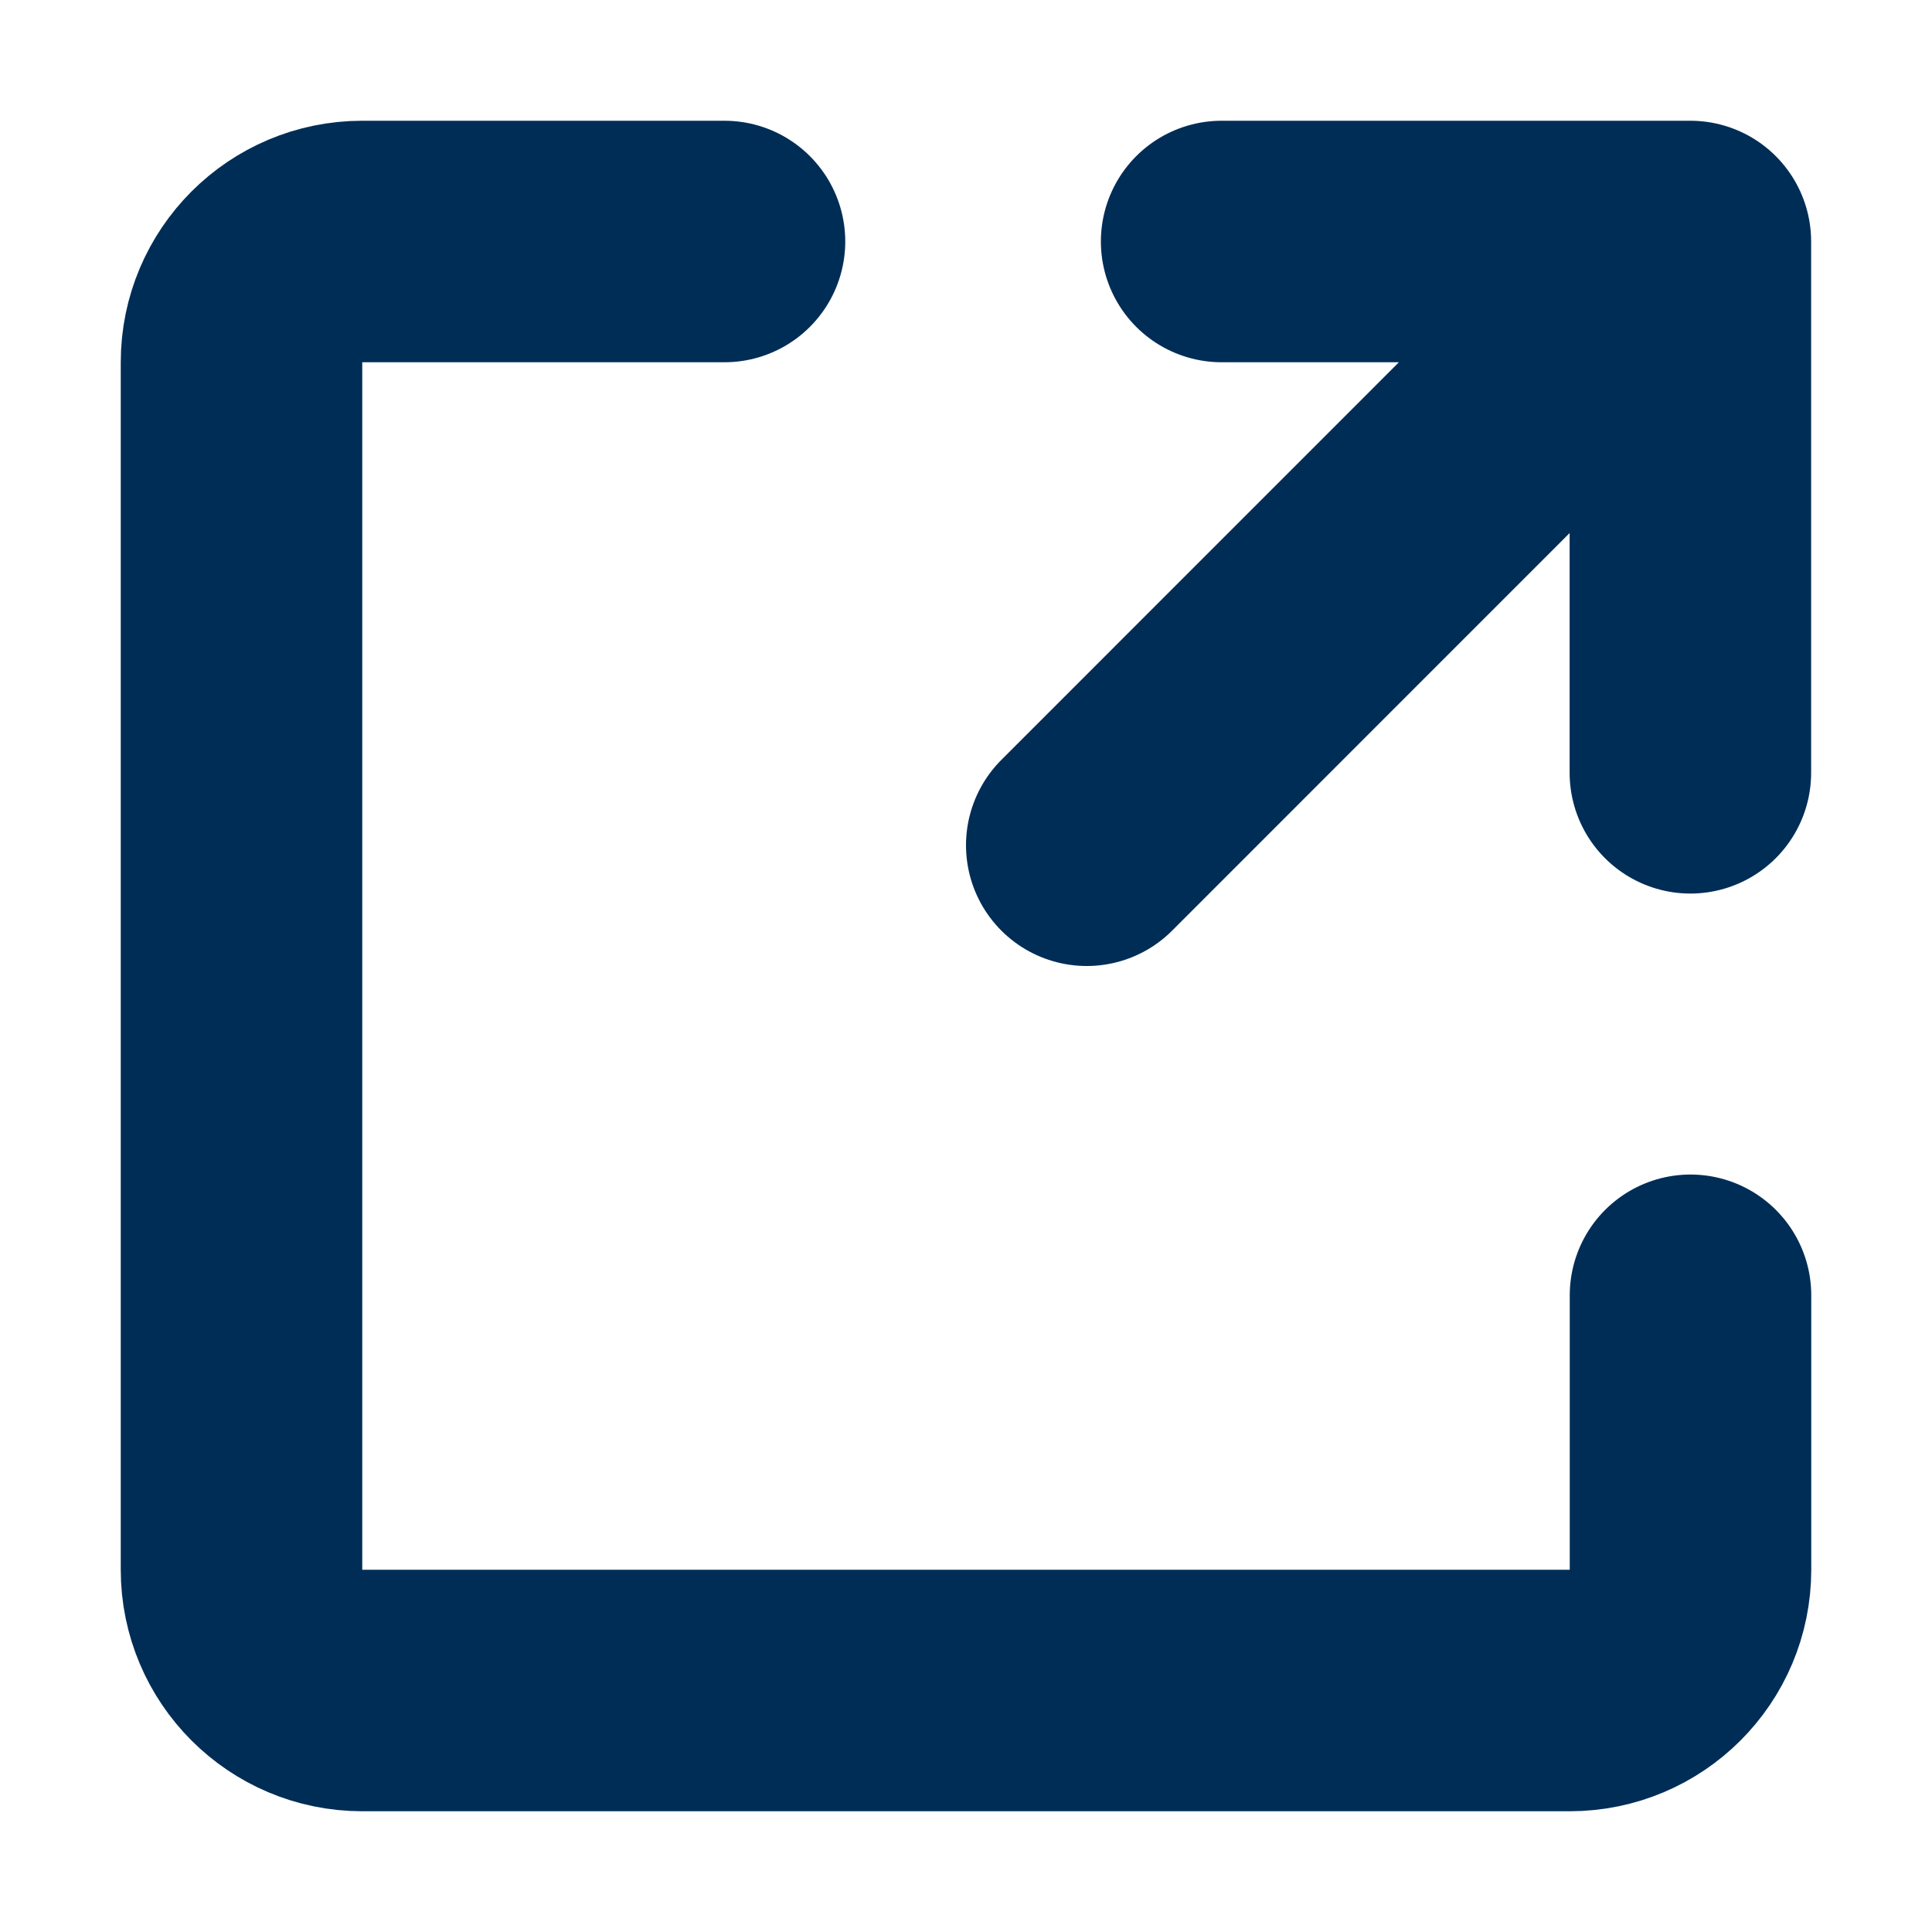
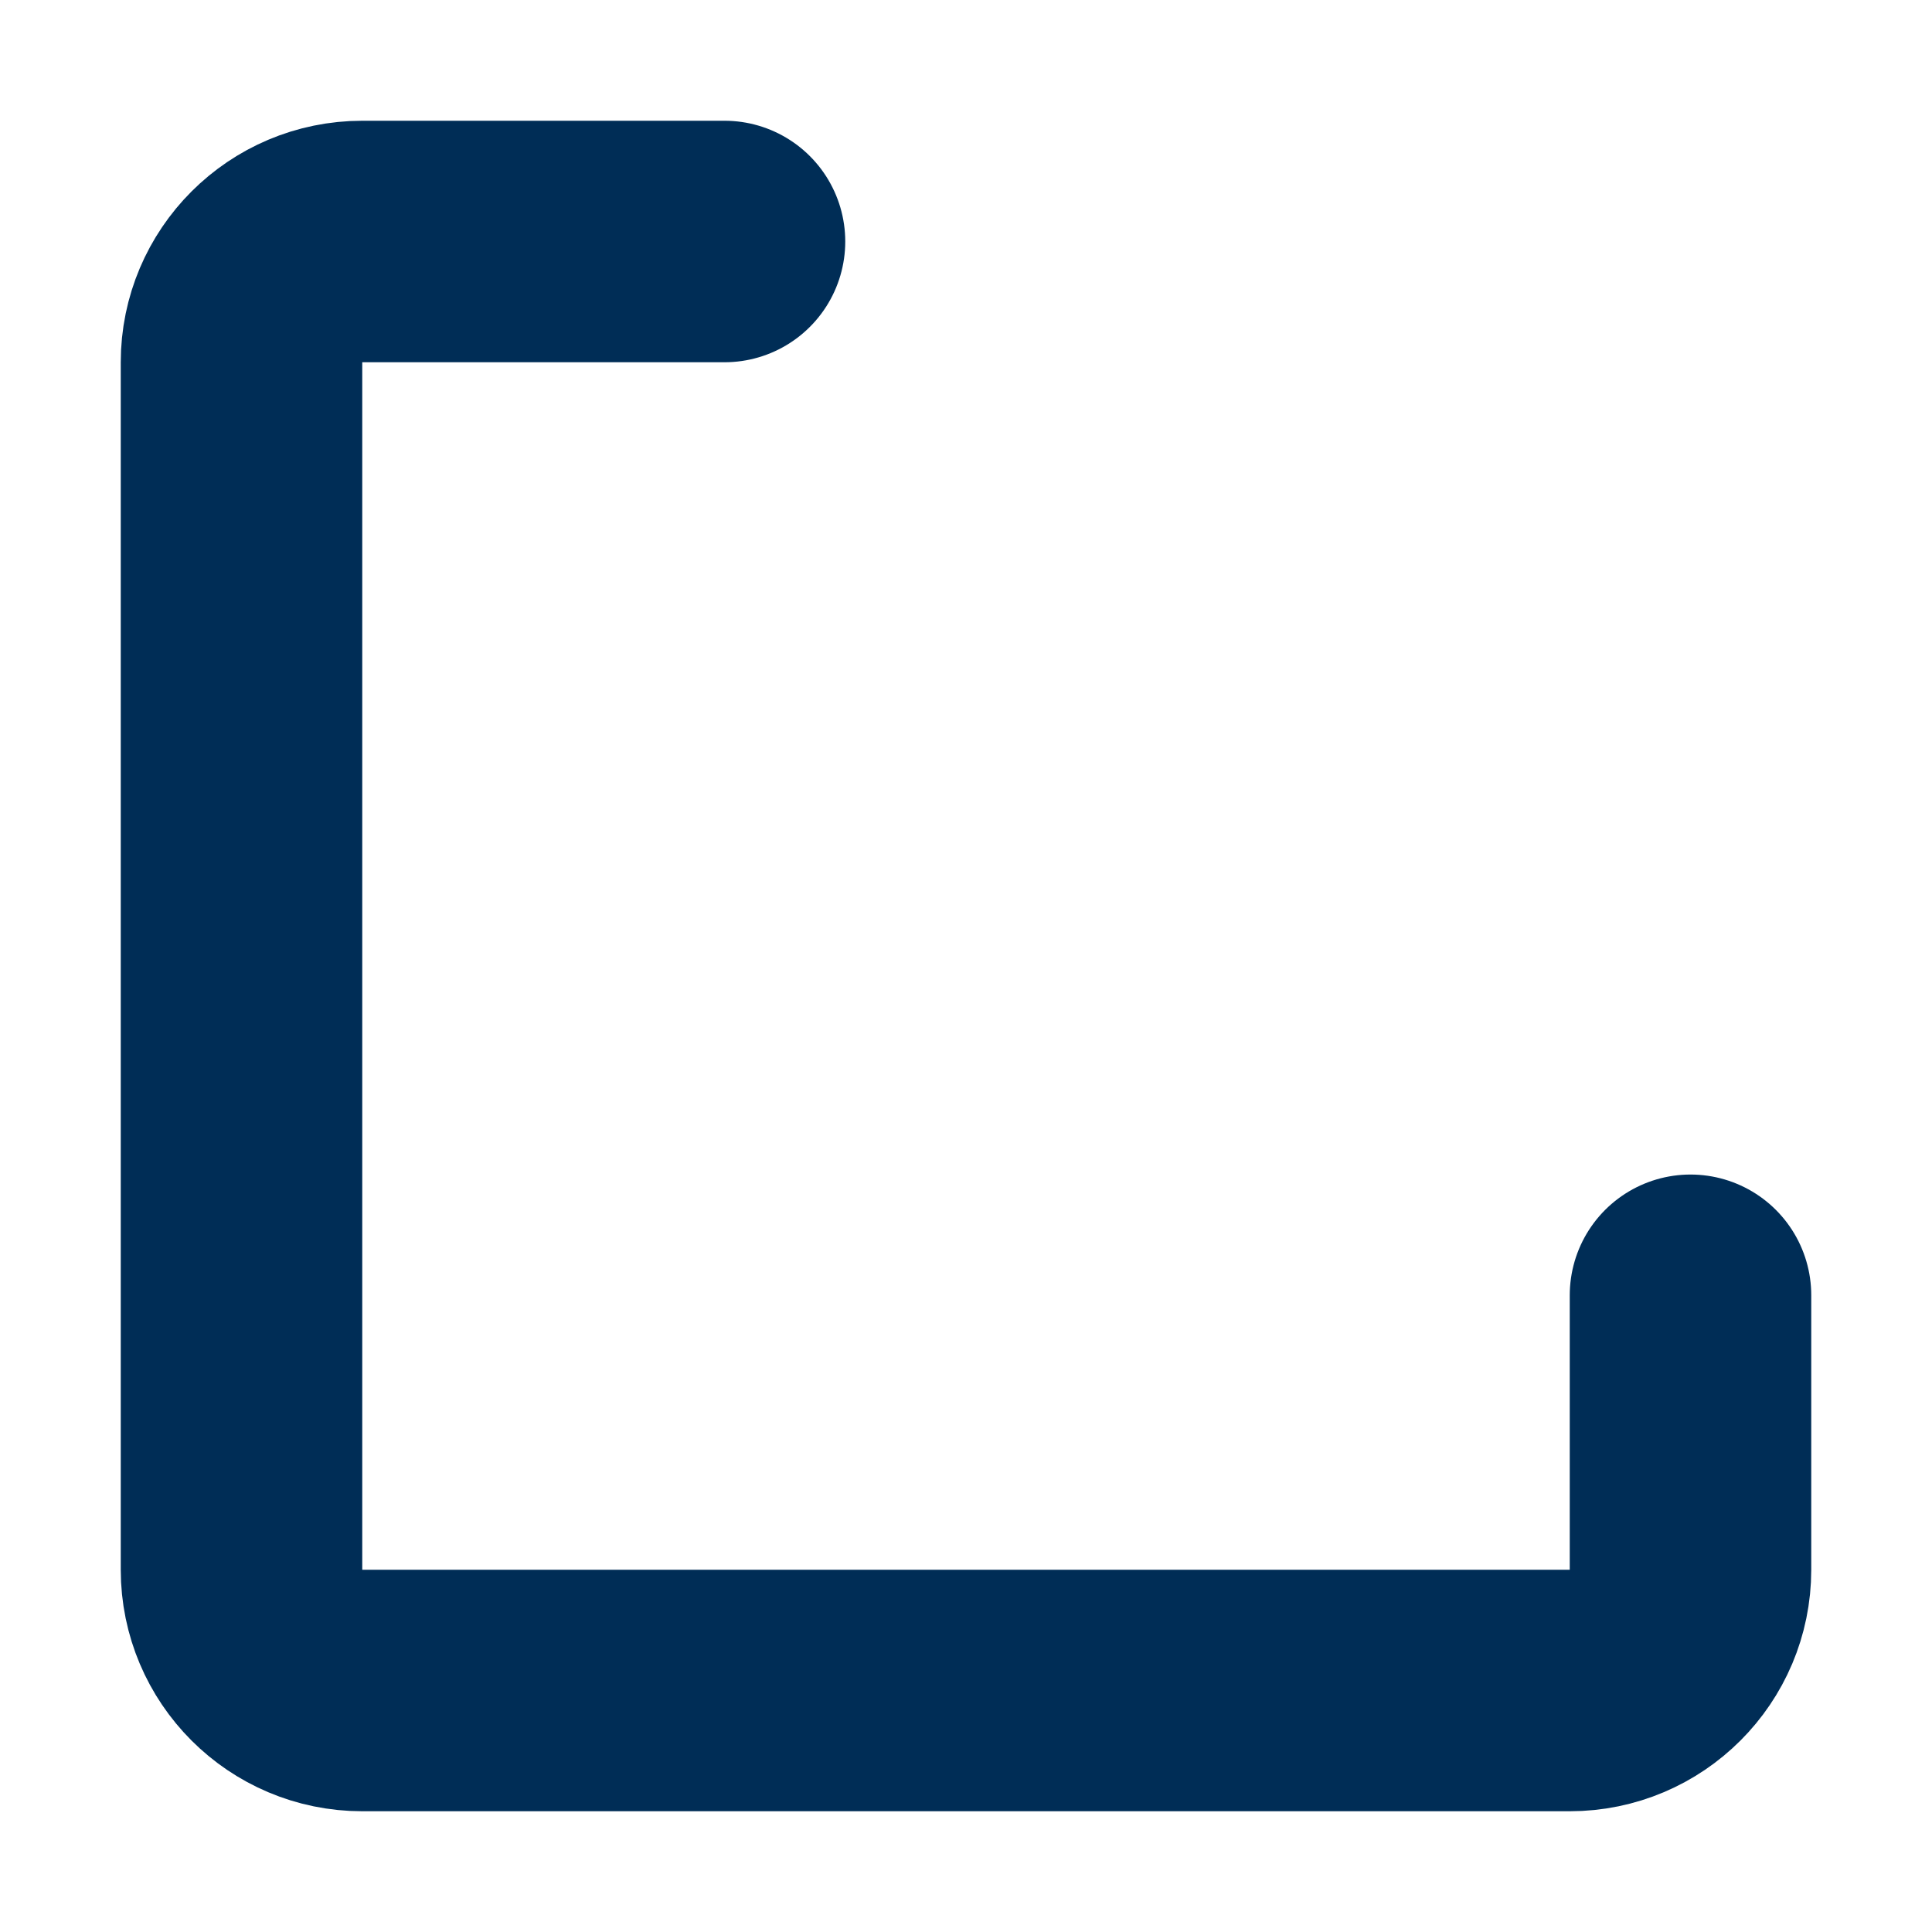
<svg xmlns="http://www.w3.org/2000/svg" width="16" height="16" viewBox="0 0 16 16" fill="none">
  <path d="M6 2L3 2C2.448 2 2 2.448 2 3V13C2 13.552 2.448 14 3 14H13C13.552 14 14 13.552 14 13V10.727" stroke="#002D56" stroke-width="2" stroke-linecap="round" />
-   <path d="M9 7L13.999 2M13.999 2H10.117M13.999 2V6.4" stroke="#002D56" stroke-width="2" stroke-linecap="round" stroke-linejoin="round" />
</svg>